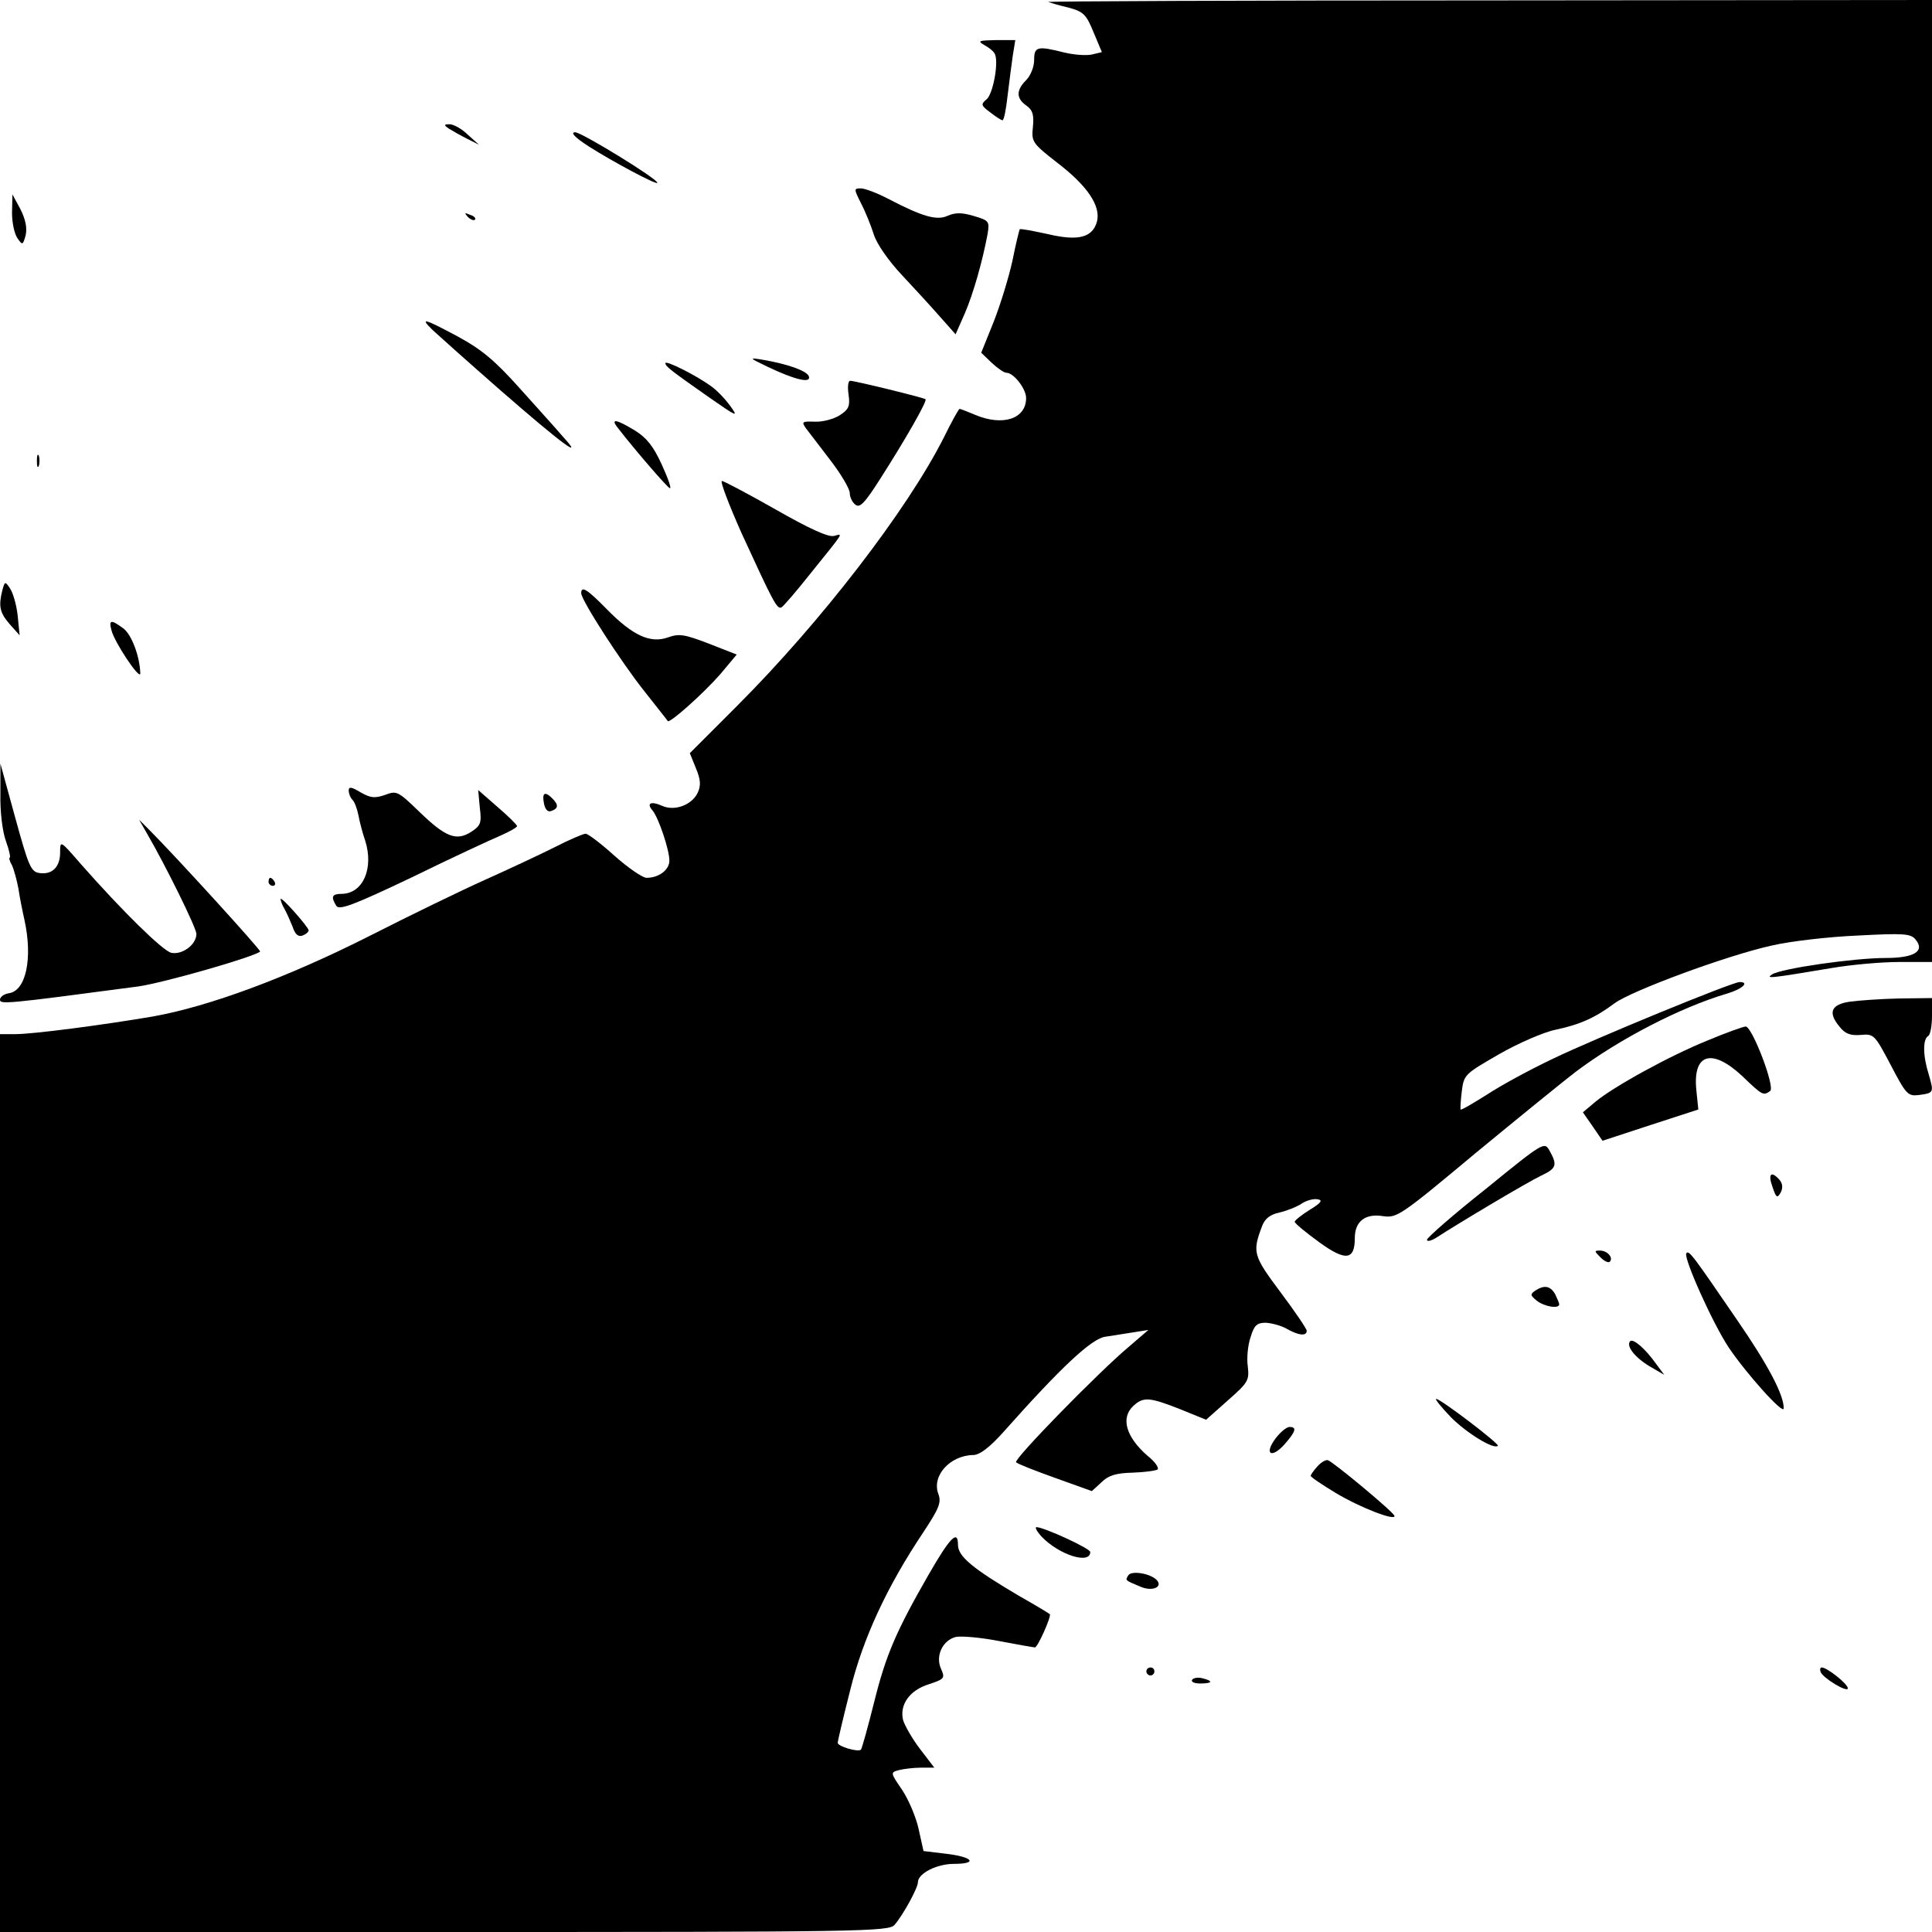
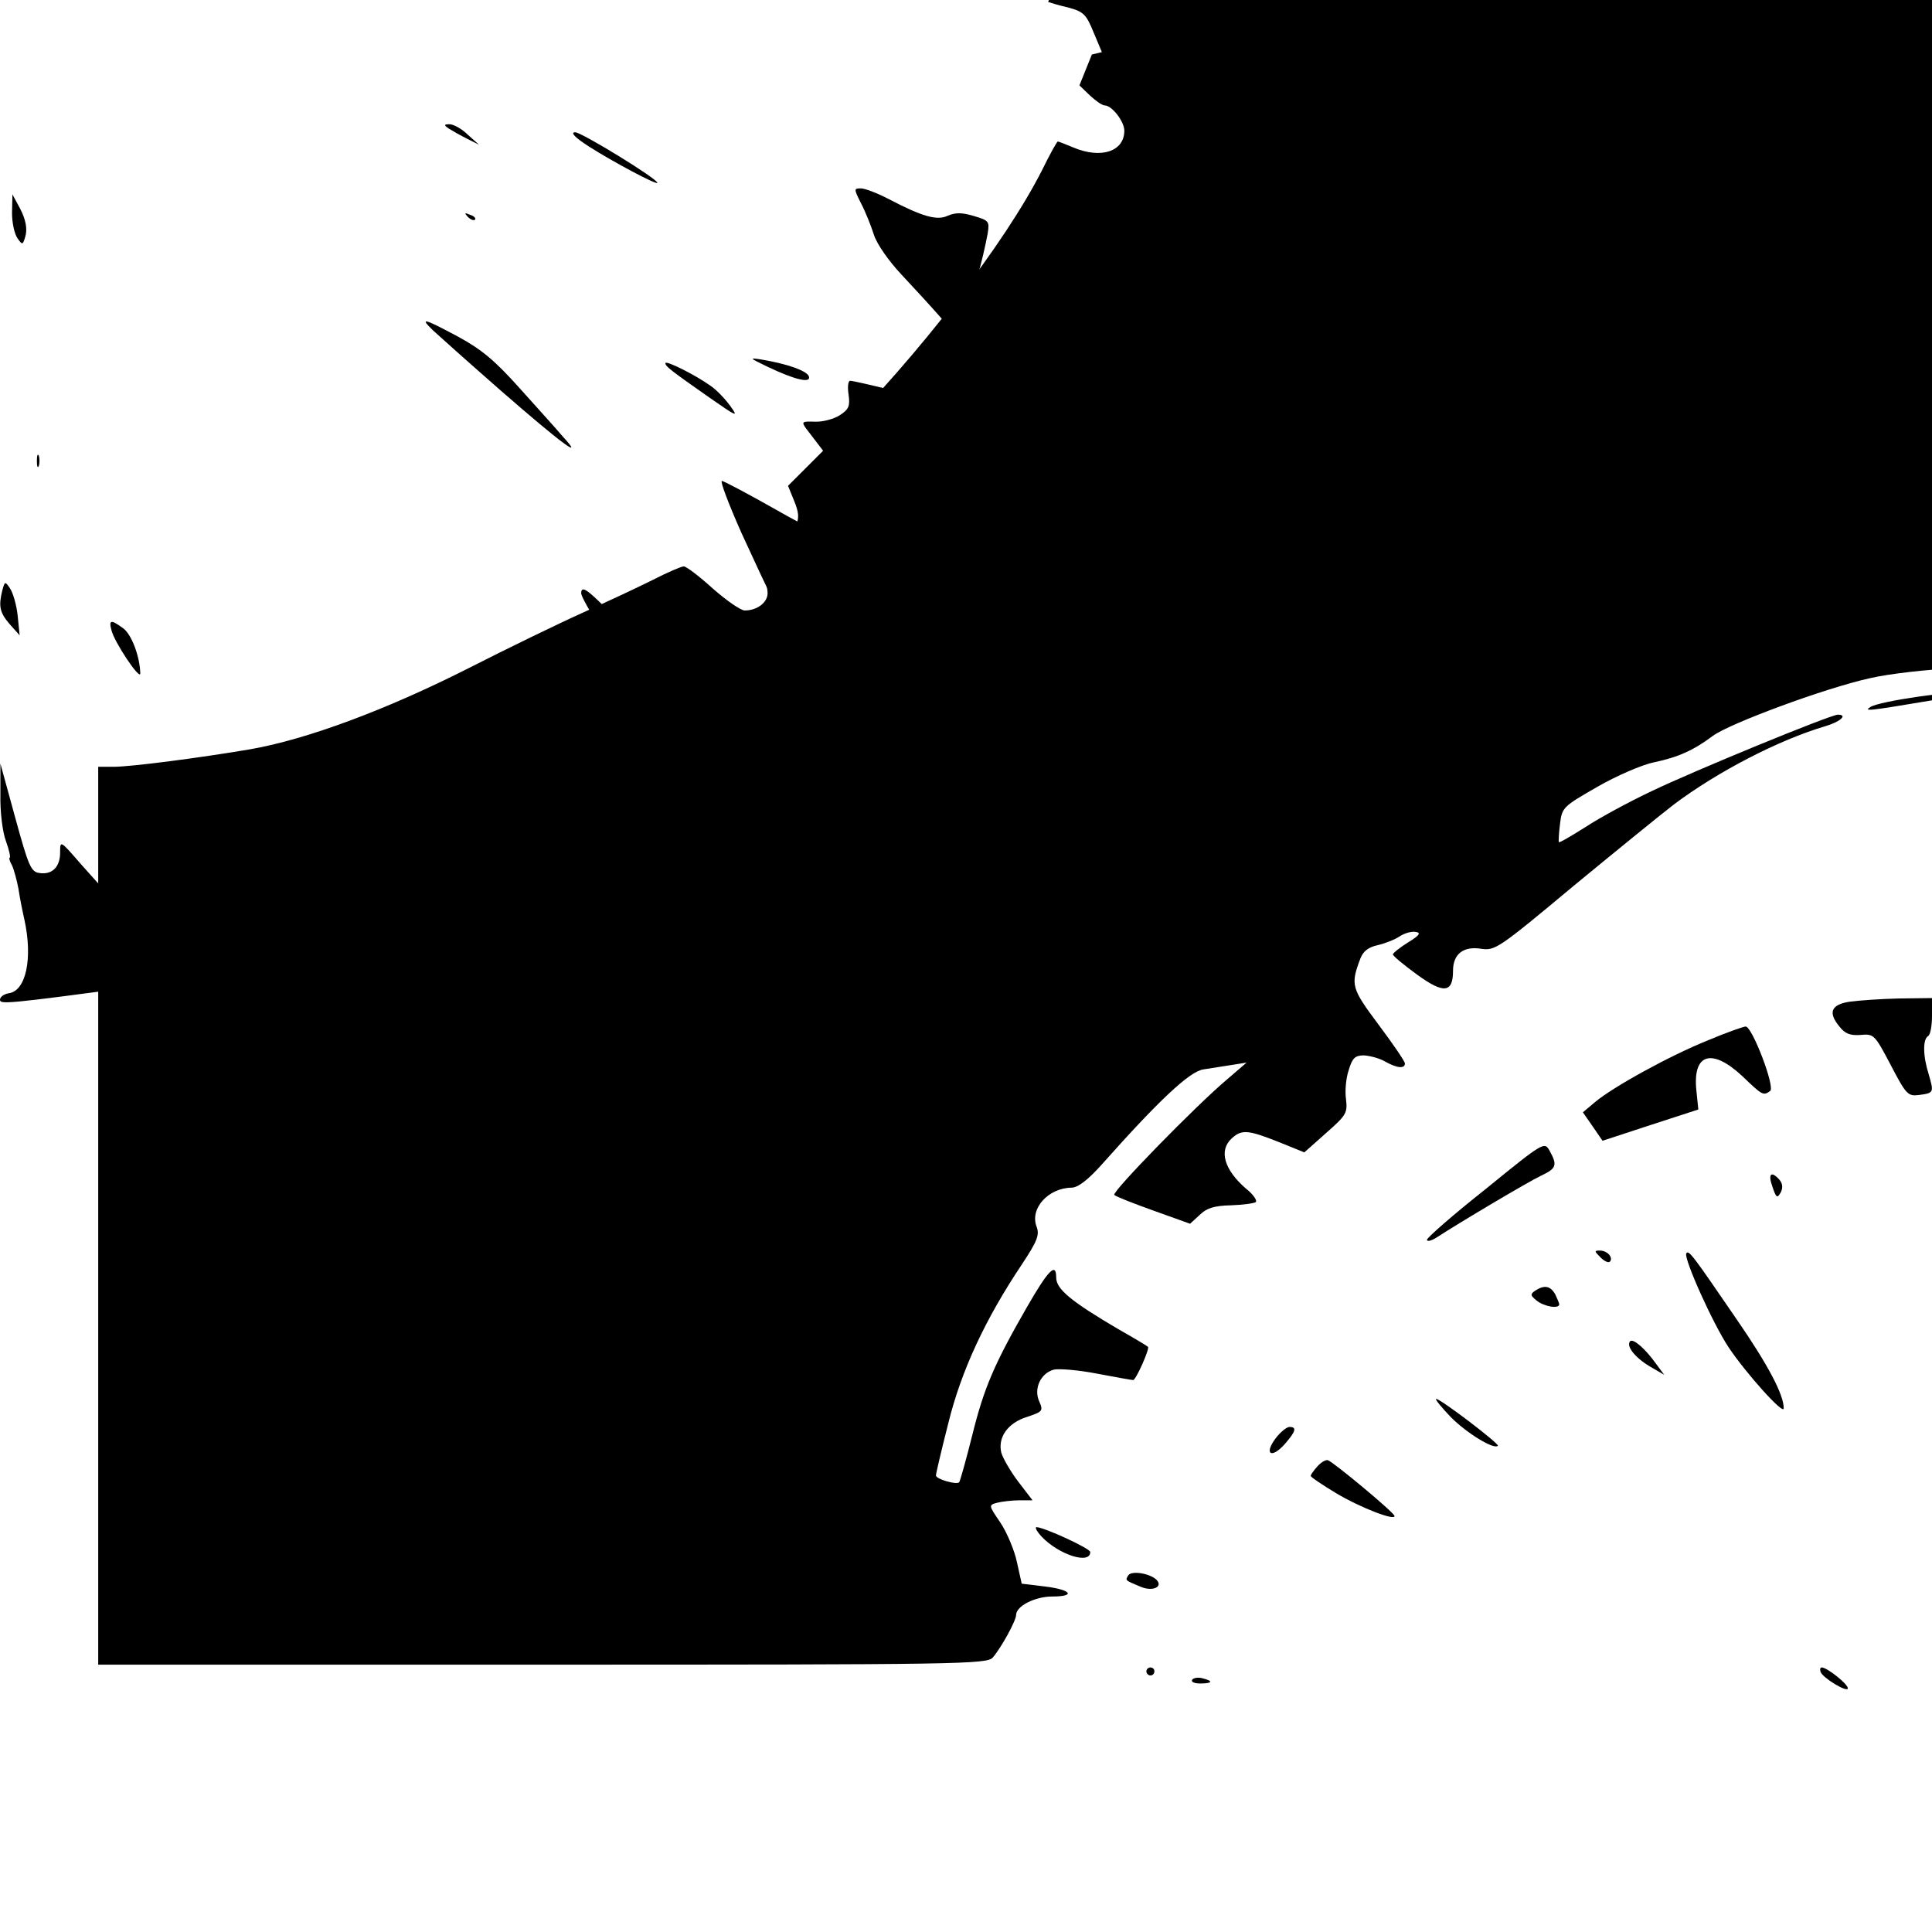
<svg xmlns="http://www.w3.org/2000/svg" version="1.0" width="482pt" height="482pt" viewBox="0 0 482 482" preserveAspectRatio="xMidYMid meet">
  <g transform="translate(0,482) scale(0.1,-0.1)" fill="#000000" stroke="none">
-     <path d="M2615 4815 c6 -2 29 -9 51 -14 37 -10 44 -17 62 -61 l21 -50 -25 -6 c-13 -3 -44 -1 -69 5 -67 17 -75 15 -75 -19 0 -17 -9 -39 -20 -50 -25 -25 -25 -45 0 -63 16 -11 20 -23 17 -53 -4 -38 -2 -41 62 -91 74 -57 107 -106 98 -145 -11 -41 -47 -50 -123 -32 -37 8 -68 14 -70 12 -1 -2 -10 -37 -18 -78 -9 -41 -30 -110 -47 -153 l-31 -77 26 -25 c15 -14 31 -25 37 -25 18 0 49 -40 49 -63 0 -52 -58 -71 -127 -42 -19 8 -37 15 -39 15 -2 0 -20 -32 -39 -71 -92 -182 -307 -461 -517 -671 l-117 -117 15 -37 c12 -29 13 -43 5 -61 -14 -31 -58 -48 -90 -33 -27 12 -39 6 -23 -12 15 -18 42 -98 42 -125 0 -23 -26 -43 -57 -43 -10 0 -46 25 -80 55 -33 30 -66 55 -72 55 -6 0 -41 -15 -78 -34 -38 -19 -115 -55 -173 -81 -58 -26 -188 -89 -290 -141 -202 -102 -398 -175 -539 -200 -123 -21 -298 -44 -343 -44 l-38 0 0 -1120 0 -1120 1108 0 c1044 0 1110 1 1124 18 22 26 58 92 58 106 0 22 47 46 90 46 60 0 48 17 -18 25 l-58 7 -12 54 c-6 29 -25 74 -41 98 -30 44 -30 44 -8 50 12 3 37 6 55 6 l33 0 -36 47 c-19 25 -38 58 -42 72 -9 38 16 74 64 89 39 13 41 15 31 38 -15 32 3 71 36 80 13 3 62 -1 108 -10 47 -9 87 -16 90 -16 7 0 42 79 37 83 -2 2 -35 22 -74 44 -119 70 -155 100 -155 129 0 39 -20 18 -73 -74 -81 -141 -107 -201 -136 -318 -16 -64 -31 -117 -33 -119 -7 -7 -58 8 -58 17 0 5 14 64 31 131 32 130 92 259 183 395 39 59 45 74 37 95 -17 45 29 96 87 97 16 0 41 19 75 57 144 162 220 233 254 238 18 3 50 8 70 11 l38 6 -50 -43 c-76 -64 -287 -280 -280 -287 3 -4 47 -21 97 -39 l92 -33 24 22 c17 17 36 23 78 24 30 1 58 5 62 8 4 4 -7 20 -25 34 -54 47 -68 95 -35 125 25 23 41 21 117 -9 l64 -26 54 48 c51 45 54 50 50 85 -3 20 0 53 7 73 9 30 16 36 38 36 15 -1 38 -7 52 -15 30 -17 50 -19 50 -5 0 5 -30 49 -66 97 -68 91 -70 99 -45 165 7 18 20 28 43 33 18 4 43 14 55 22 12 8 30 13 40 11 14 -2 9 -9 -19 -26 -21 -13 -38 -27 -38 -30 0 -4 28 -27 61 -51 66 -48 89 -45 89 10 0 42 26 62 70 55 35 -5 43 0 231 157 108 89 220 180 250 203 109 82 262 161 377 195 38 11 58 29 32 29 -18 0 -359 -140 -465 -191 -55 -26 -129 -66 -164 -89 -35 -22 -65 -40 -67 -38 -1 2 0 22 3 46 5 41 8 43 93 92 47 27 111 55 141 61 61 13 99 30 147 66 42 31 279 119 392 144 47 11 144 22 215 25 114 6 132 5 144 -10 24 -29 -3 -46 -75 -46 -78 0 -260 -26 -283 -41 -17 -11 -6 -10 149 16 47 8 122 15 168 15 l82 0 0 1200 0 1200 -1107 -1 c-610 0 -1103 -2 -1098 -4z" />
-     <path d="M2455 4708 c11 -6 23 -15 26 -21 12 -17 -3 -102 -20 -115 -14 -12 -14 -15 9 -32 14 -11 28 -20 31 -20 4 0 9 28 13 63 4 34 10 79 13 100 l6 37 -49 0 c-42 -1 -46 -2 -29 -12z" />
+     <path d="M2615 4815 c6 -2 29 -9 51 -14 37 -10 44 -17 62 -61 l21 -50 -25 -6 l-31 -77 26 -25 c15 -14 31 -25 37 -25 18 0 49 -40 49 -63 0 -52 -58 -71 -127 -42 -19 8 -37 15 -39 15 -2 0 -20 -32 -39 -71 -92 -182 -307 -461 -517 -671 l-117 -117 15 -37 c12 -29 13 -43 5 -61 -14 -31 -58 -48 -90 -33 -27 12 -39 6 -23 -12 15 -18 42 -98 42 -125 0 -23 -26 -43 -57 -43 -10 0 -46 25 -80 55 -33 30 -66 55 -72 55 -6 0 -41 -15 -78 -34 -38 -19 -115 -55 -173 -81 -58 -26 -188 -89 -290 -141 -202 -102 -398 -175 -539 -200 -123 -21 -298 -44 -343 -44 l-38 0 0 -1120 0 -1120 1108 0 c1044 0 1110 1 1124 18 22 26 58 92 58 106 0 22 47 46 90 46 60 0 48 17 -18 25 l-58 7 -12 54 c-6 29 -25 74 -41 98 -30 44 -30 44 -8 50 12 3 37 6 55 6 l33 0 -36 47 c-19 25 -38 58 -42 72 -9 38 16 74 64 89 39 13 41 15 31 38 -15 32 3 71 36 80 13 3 62 -1 108 -10 47 -9 87 -16 90 -16 7 0 42 79 37 83 -2 2 -35 22 -74 44 -119 70 -155 100 -155 129 0 39 -20 18 -73 -74 -81 -141 -107 -201 -136 -318 -16 -64 -31 -117 -33 -119 -7 -7 -58 8 -58 17 0 5 14 64 31 131 32 130 92 259 183 395 39 59 45 74 37 95 -17 45 29 96 87 97 16 0 41 19 75 57 144 162 220 233 254 238 18 3 50 8 70 11 l38 6 -50 -43 c-76 -64 -287 -280 -280 -287 3 -4 47 -21 97 -39 l92 -33 24 22 c17 17 36 23 78 24 30 1 58 5 62 8 4 4 -7 20 -25 34 -54 47 -68 95 -35 125 25 23 41 21 117 -9 l64 -26 54 48 c51 45 54 50 50 85 -3 20 0 53 7 73 9 30 16 36 38 36 15 -1 38 -7 52 -15 30 -17 50 -19 50 -5 0 5 -30 49 -66 97 -68 91 -70 99 -45 165 7 18 20 28 43 33 18 4 43 14 55 22 12 8 30 13 40 11 14 -2 9 -9 -19 -26 -21 -13 -38 -27 -38 -30 0 -4 28 -27 61 -51 66 -48 89 -45 89 10 0 42 26 62 70 55 35 -5 43 0 231 157 108 89 220 180 250 203 109 82 262 161 377 195 38 11 58 29 32 29 -18 0 -359 -140 -465 -191 -55 -26 -129 -66 -164 -89 -35 -22 -65 -40 -67 -38 -1 2 0 22 3 46 5 41 8 43 93 92 47 27 111 55 141 61 61 13 99 30 147 66 42 31 279 119 392 144 47 11 144 22 215 25 114 6 132 5 144 -10 24 -29 -3 -46 -75 -46 -78 0 -260 -26 -283 -41 -17 -11 -6 -10 149 16 47 8 122 15 168 15 l82 0 0 1200 0 1200 -1107 -1 c-610 0 -1103 -2 -1098 -4z" />
    <path d="M1120 4499 c8 -5 29 -17 45 -25 l30 -15 -28 25 c-15 15 -36 26 -45 26 -15 0 -15 -2 -2 -11z" />
    <path d="M1470 4454 c58 -37 170 -97 170 -90 0 10 -189 126 -205 126 -13 0 -1 -13 35 -36z" />
    <path d="M2148 4313 c11 -21 25 -56 32 -78 7 -23 37 -66 69 -100 31 -33 74 -80 96 -105 l39 -44 23 52 c21 49 44 129 57 199 5 31 3 33 -34 44 -30 9 -46 9 -65 1 -27 -13 -63 -3 -149 42 -27 14 -58 26 -68 26 -18 0 -18 -1 0 -37z" />
    <path d="M30 4289 c0 -25 6 -53 14 -64 12 -17 13 -17 20 8 4 18 0 39 -13 65 l-20 37 -1 -46z" />
    <path d="M1167 4279 c7 -7 15 -10 18 -7 3 3 -2 9 -12 12 -14 6 -15 5 -6 -5z" />
    <path d="M1080 3996 c14 -13 90 -81 170 -151 149 -130 212 -177 154 -114 -16 19 -65 73 -108 121 -61 68 -94 96 -153 128 -86 46 -97 49 -63 16z" />
    <path d="M1915 3905 c69 -33 109 -42 103 -24 -5 14 -53 31 -118 42 -32 5 -31 4 15 -18z" />
    <path d="M1660 3914 c0 -8 13 -18 110 -86 69 -48 73 -50 52 -21 -13 18 -35 41 -50 51 -38 27 -112 64 -112 56z" />
    <path d="M2117 3836 c4 -29 1 -37 -22 -52 -14 -9 -42 -17 -62 -16 -32 1 -34 0 -22 -17 8 -10 35 -46 62 -81 26 -34 47 -70 47 -80 0 -10 6 -23 14 -29 11 -9 23 3 63 66 62 97 117 193 112 197 -5 4 -176 46 -188 46 -5 0 -7 -15 -4 -34z" />
-     <path d="M1541 3753 c44 -57 123 -148 130 -151 5 -2 -4 24 -20 59 -21 46 -38 67 -67 85 -46 28 -62 31 -43 7z" />
    <path d="M92 3670 c0 -14 2 -19 5 -12 2 6 2 18 0 25 -3 6 -5 1 -5 -13z" />
    <path d="M1850 3490 c79 -172 89 -192 100 -185 5 3 37 40 71 83 87 108 83 101 60 95 -14 -4 -62 18 -146 66 -69 39 -129 71 -134 71 -5 0 17 -58 49 -130z" />
    <path d="M6 3348 c-10 -40 -7 -56 18 -85 l25 -28 -5 50 c-3 27 -12 57 -19 67 -12 18 -13 18 -19 -4z" />
    <path d="M1450 3340 c0 -17 99 -171 158 -245 30 -38 57 -72 58 -74 5 -6 89 69 131 117 l41 49 -69 27 c-60 23 -74 26 -102 16 -44 -16 -88 4 -152 69 -49 50 -65 61 -65 41z" />
    <path d="M278 3248 c7 -30 72 -127 72 -108 -1 41 -21 96 -42 112 -31 23 -37 22 -30 -4z" />
    <path d="M1 2839 c-1 -43 5 -94 14 -118 8 -22 12 -41 9 -41 -2 0 0 -9 6 -19 5 -11 12 -37 16 -58 3 -21 10 -56 15 -78 21 -96 4 -177 -39 -183 -12 -2 -22 -9 -22 -16 0 -12 14 -11 345 33 63 9 287 73 304 87 3 3 -211 238 -277 304 l-25 25 20 -35 c46 -79 123 -235 123 -250 0 -27 -36 -53 -63 -47 -22 6 -120 102 -225 221 -52 60 -52 60 -52 29 0 -36 -20 -56 -52 -51 -21 3 -27 18 -60 138 l-37 135 0 -76z" />
    <path d="M870 2848 c0 -8 4 -18 9 -23 6 -6 12 -23 15 -38 3 -16 10 -44 17 -64 22 -69 -5 -132 -58 -133 -25 0 -28 -7 -14 -30 8 -11 41 1 188 71 98 48 197 94 221 104 23 10 42 21 42 24 0 3 -22 25 -49 48 l-48 42 4 -44 c5 -38 2 -45 -21 -60 -37 -24 -64 -14 -129 49 -54 52 -57 54 -86 43 -26 -9 -36 -8 -61 6 -23 14 -30 15 -30 5z" />
    <path d="M1357 2816 c3 -16 10 -23 19 -19 17 6 18 15 2 31 -19 19 -26 14 -21 -12z" />
    <path d="M670 2620 c0 -5 5 -10 11 -10 5 0 7 5 4 10 -3 6 -8 10 -11 10 -2 0 -4 -4 -4 -10z" />
    <path d="M700 2577 c0 -4 4 -15 10 -25 5 -9 14 -29 20 -44 6 -19 14 -26 25 -22 8 3 15 9 15 13 -1 9 -70 87 -70 78z" />
    <path d="M4615 2321 c-47 -7 -55 -27 -26 -62 14 -18 27 -23 53 -21 33 3 35 1 75 -75 38 -73 43 -78 69 -75 39 5 39 6 26 51 -15 47 -15 88 -2 96 6 3 10 26 10 51 l0 44 -82 -1 c-46 -1 -101 -5 -123 -8z" />
    <path d="M4262 2225 c-97 -39 -238 -117 -282 -154 l-31 -26 25 -36 24 -35 119 39 120 39 -5 49 c-9 91 39 105 115 34 50 -48 52 -49 69 -37 14 8 -45 162 -61 161 -5 0 -48 -15 -93 -34z" />
    <path d="M3707 1854 c-81 -64 -147 -122 -147 -127 0 -5 10 -3 23 5 60 39 230 140 262 155 38 18 41 26 21 62 -13 23 -14 23 -159 -95z" />
    <path d="M4422 1859 c9 -27 12 -29 20 -15 6 11 6 22 -2 32 -21 24 -30 16 -18 -17z" />
    <path d="M3993 1683 c9 -9 19 -14 23 -11 10 10 -6 28 -24 28 -15 0 -15 -1 1 -17z" />
    <path d="M4207 1693 c-7 -12 66 -175 106 -235 43 -64 136 -168 137 -152 1 33 -39 109 -117 222 -109 159 -120 175 -126 165z" />
    <path d="M3830 1600 c-13 -9 -12 -12 4 -25 19 -15 56 -21 56 -9 0 3 -5 14 -10 25 -12 21 -27 24 -50 9z" />
    <path d="M4067 1474 c-11 -12 12 -41 49 -63 l36 -21 -20 27 c-27 38 -57 64 -65 57z" />
    <path d="M3620 1284 c40 -40 107 -81 117 -71 4 5 -143 117 -154 117 -4 0 13 -21 37 -46z" />
    <path d="M3182 1231 c-29 -39 -10 -51 23 -14 28 32 31 43 12 43 -7 0 -23 -13 -35 -29z" />
    <path d="M3287 1162 c-9 -10 -17 -21 -17 -24 0 -3 28 -22 63 -43 60 -36 148 -70 146 -57 0 8 -153 135 -166 139 -5 2 -17 -5 -26 -15z" />
    <path d="M2599 986 c43 -45 121 -70 121 -38 0 9 -116 62 -134 62 -5 0 1 -11 13 -24z" />
    <path d="M2815 890 c-8 -13 -9 -12 29 -28 31 -14 59 -1 41 17 -17 16 -62 23 -70 11z" />
    <path d="M2860 650 c0 -5 5 -10 10 -10 6 0 10 5 10 10 0 6 -4 10 -10 10 -5 0 -10 -4 -10 -10z" />
    <path d="M4542 649 c5 -15 68 -53 68 -41 0 11 -52 52 -65 52 -4 0 -5 -5 -3 -11z" />
    <path d="M2974 629 c-3 -5 6 -9 20 -9 31 0 34 6 6 13 -11 3 -23 1 -26 -4z" />
  </g>
</svg>